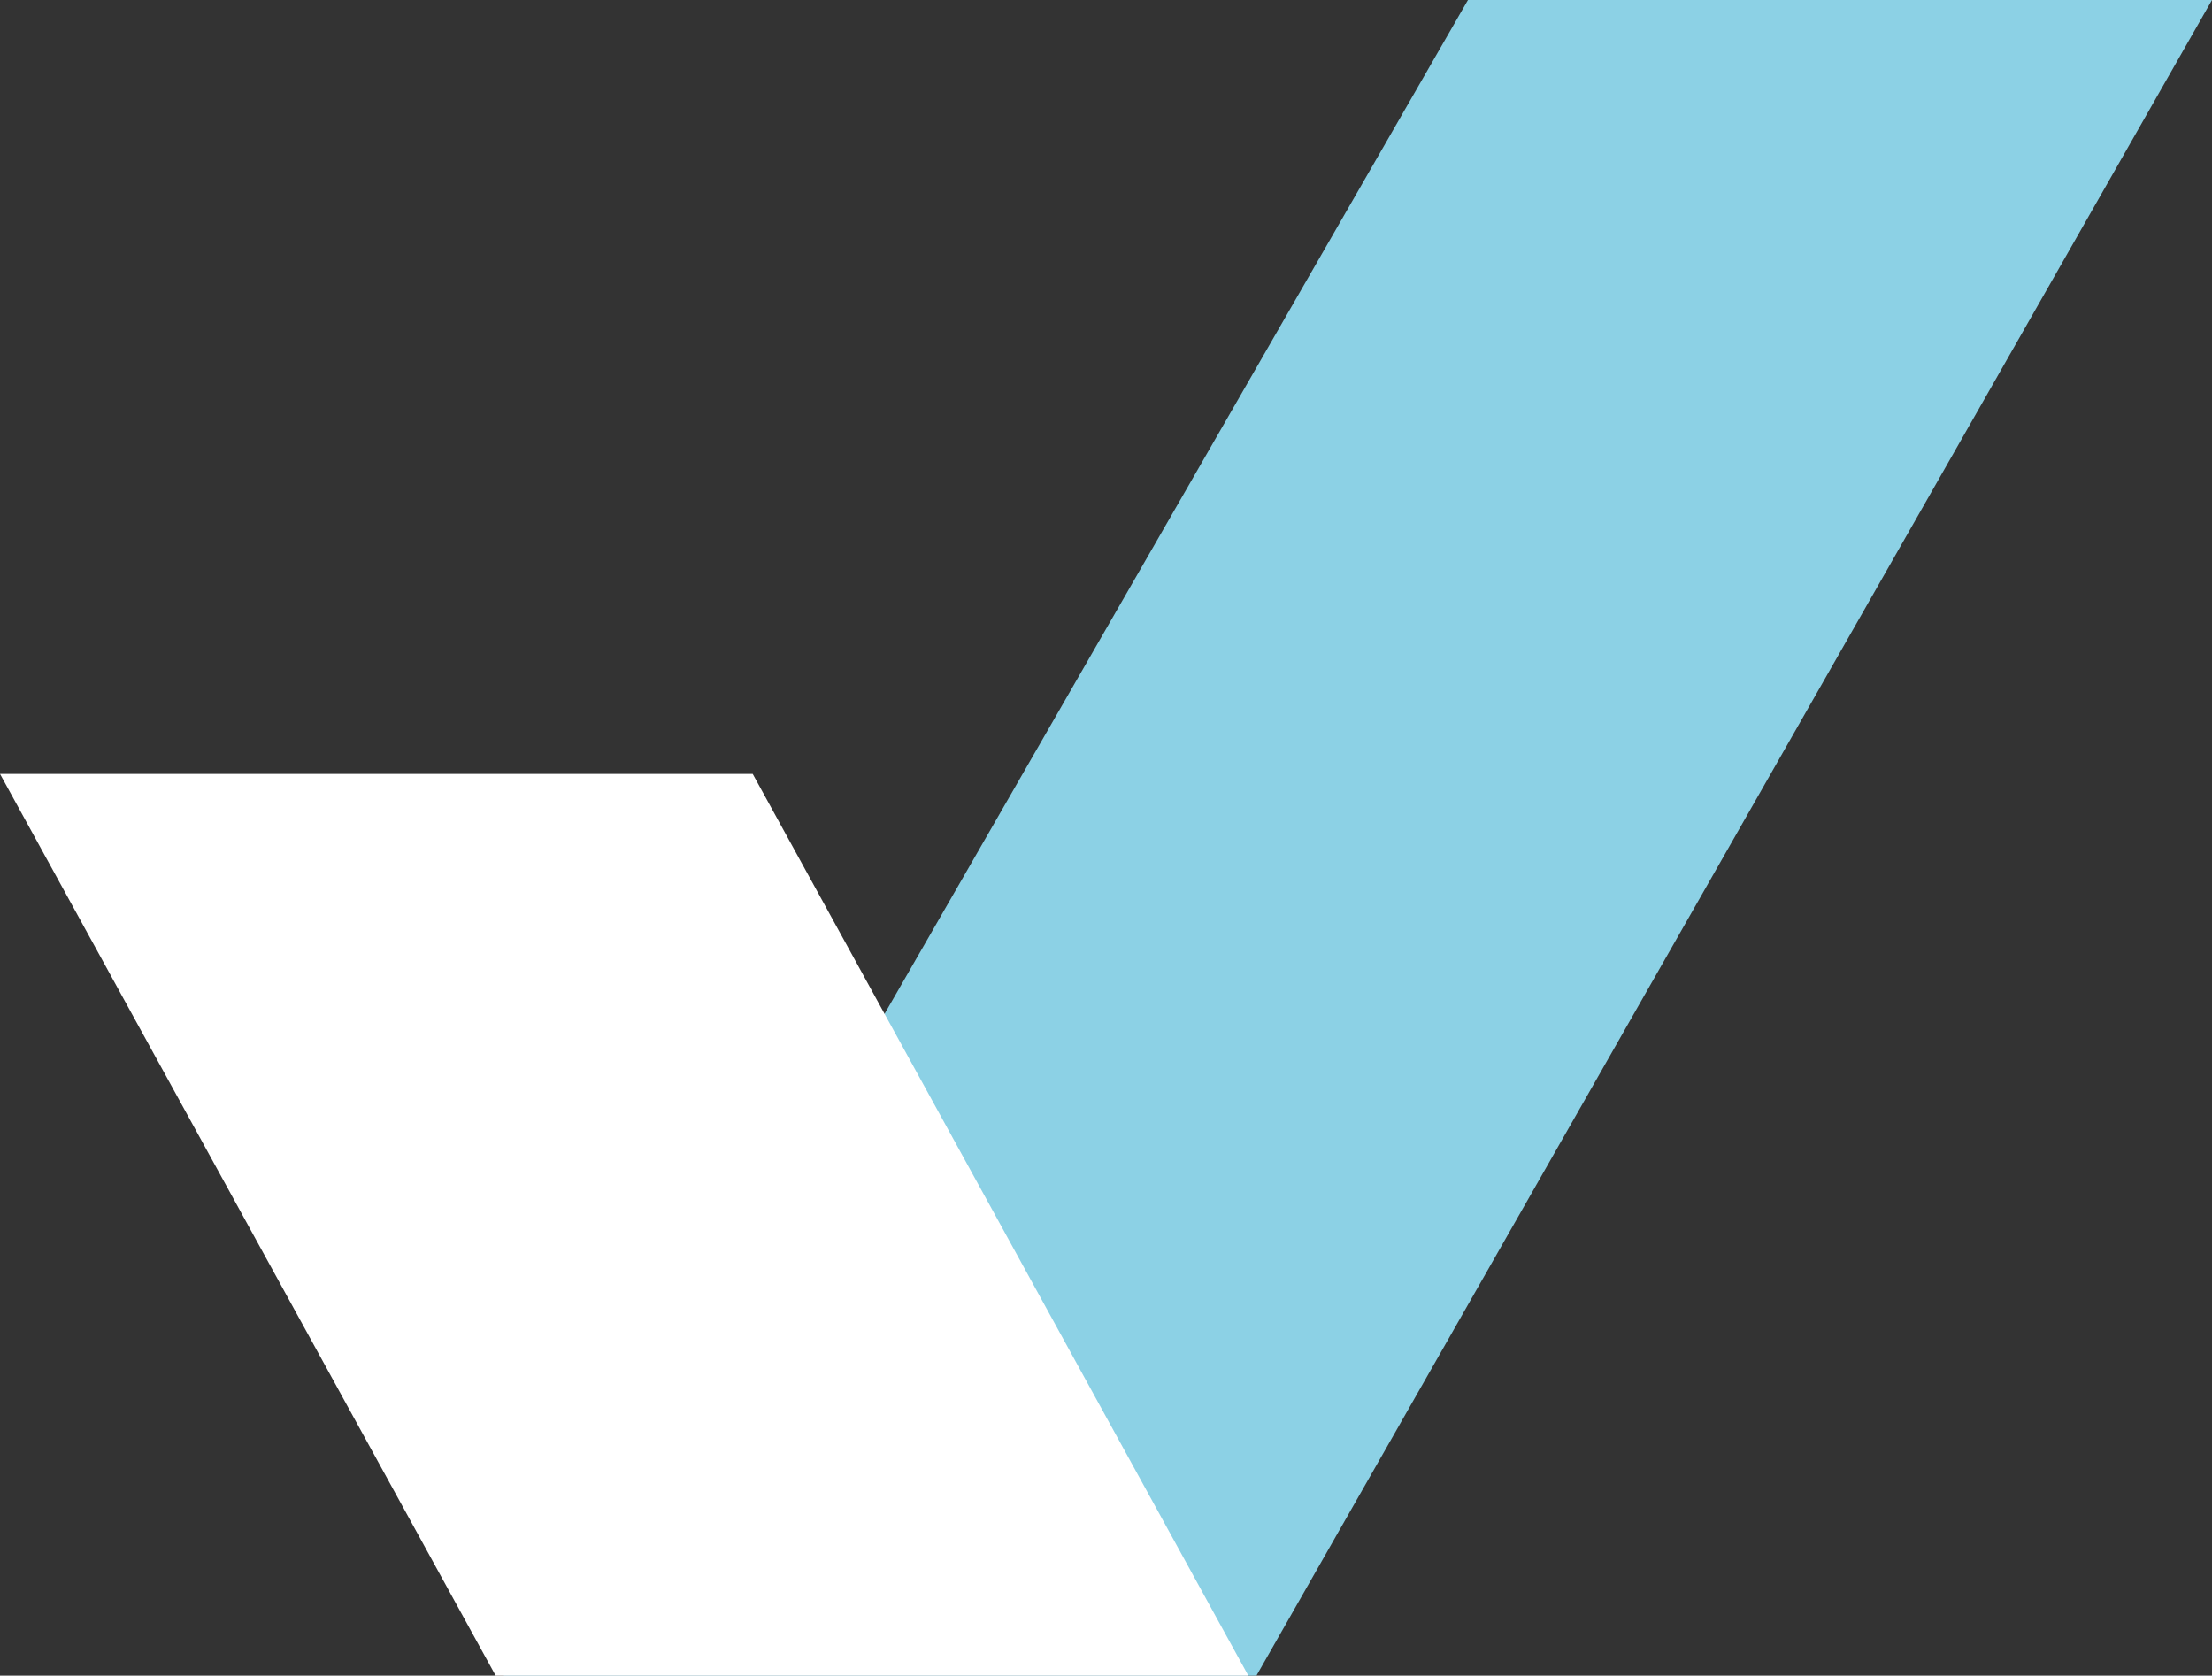
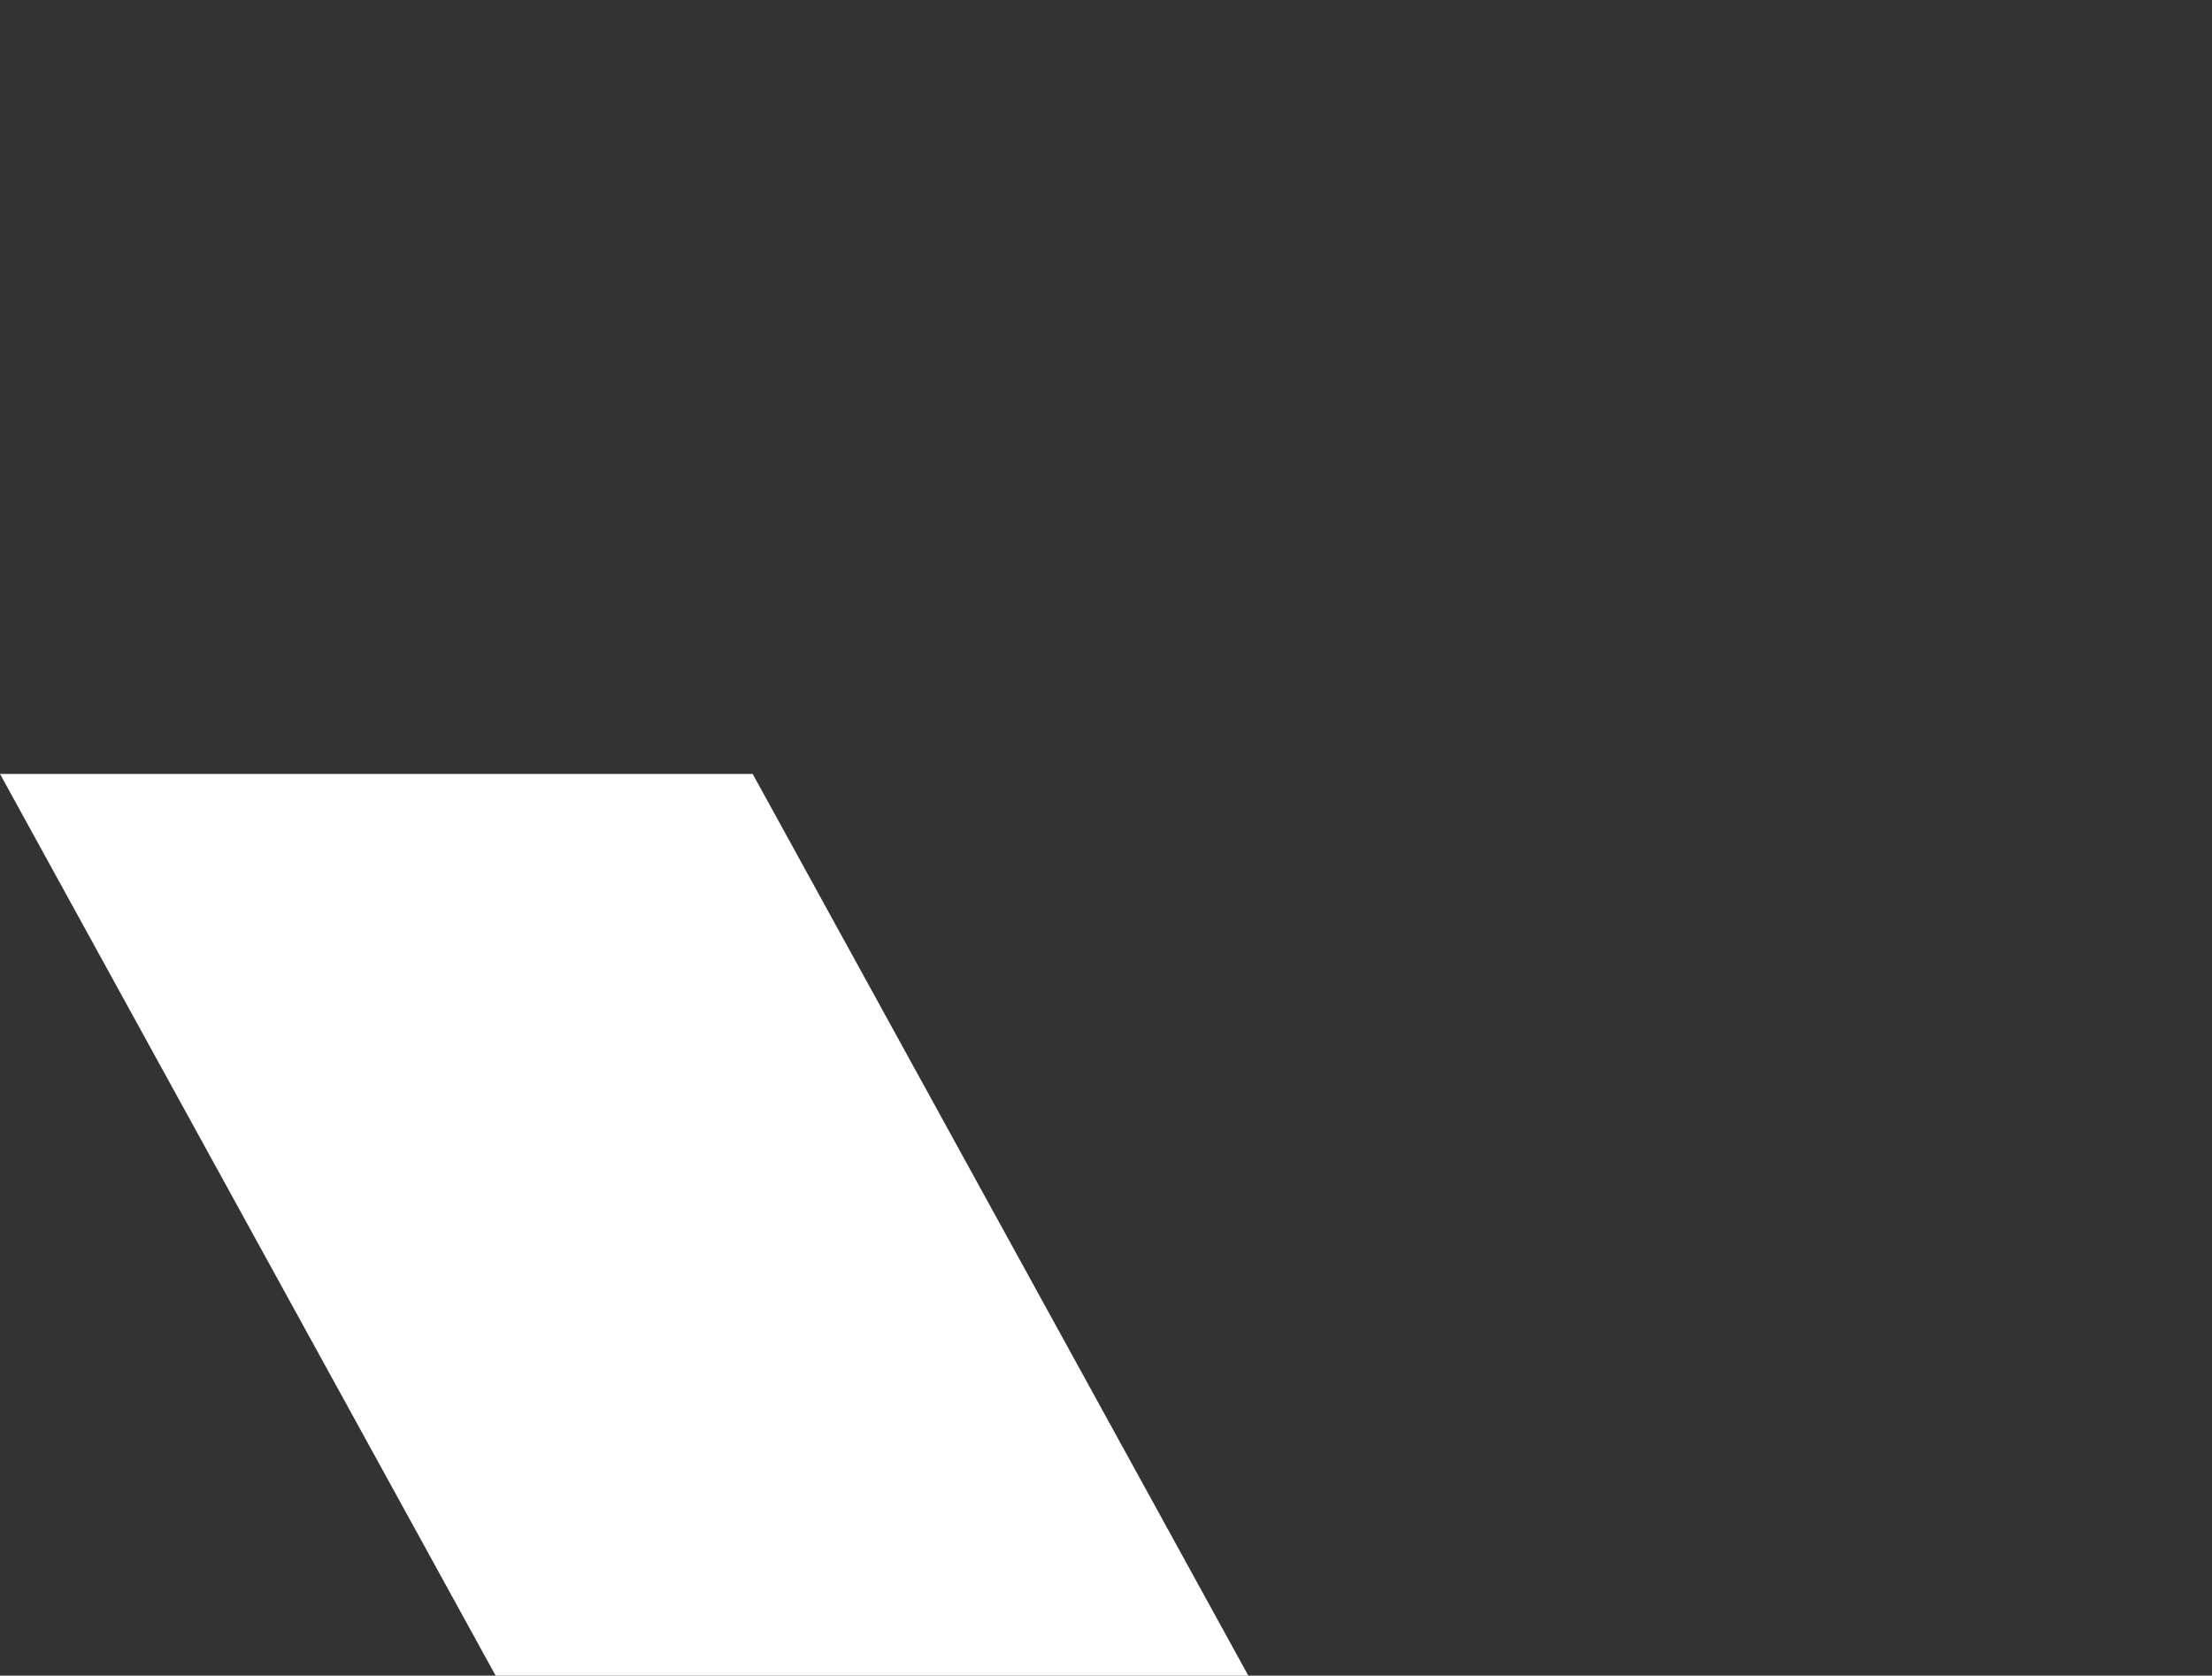
<svg xmlns="http://www.w3.org/2000/svg" id="Layer_2" data-name="Layer 2" viewBox="0 0 258.32 195.66">
  <rect x="0" y="0" width="258.32" height="195.66" fill="#333333" stroke="none" />
  <defs>
    <style>
      .cls-1 {
        fill: #8cd1e5;
      }

      .cls-1, .cls-2 {
        stroke-width: 0px;
      }

      .cls-2 {
        fill: #fff;
      }
    </style>
  </defs>
  <g id="Layer_1-2" data-name="Layer 1">
    <g>
-       <polygon class="cls-1" points="258.32 0 171.43 0 58.83 195.66 146.73 195.66 146.73 195.66 146.73 195.66 258.32 0" />
      <polygon class="cls-2" points="87.9 90.37 0 90.37 57.88 195.66 145.78 195.66 87.9 90.37" />
    </g>
  </g>
</svg>